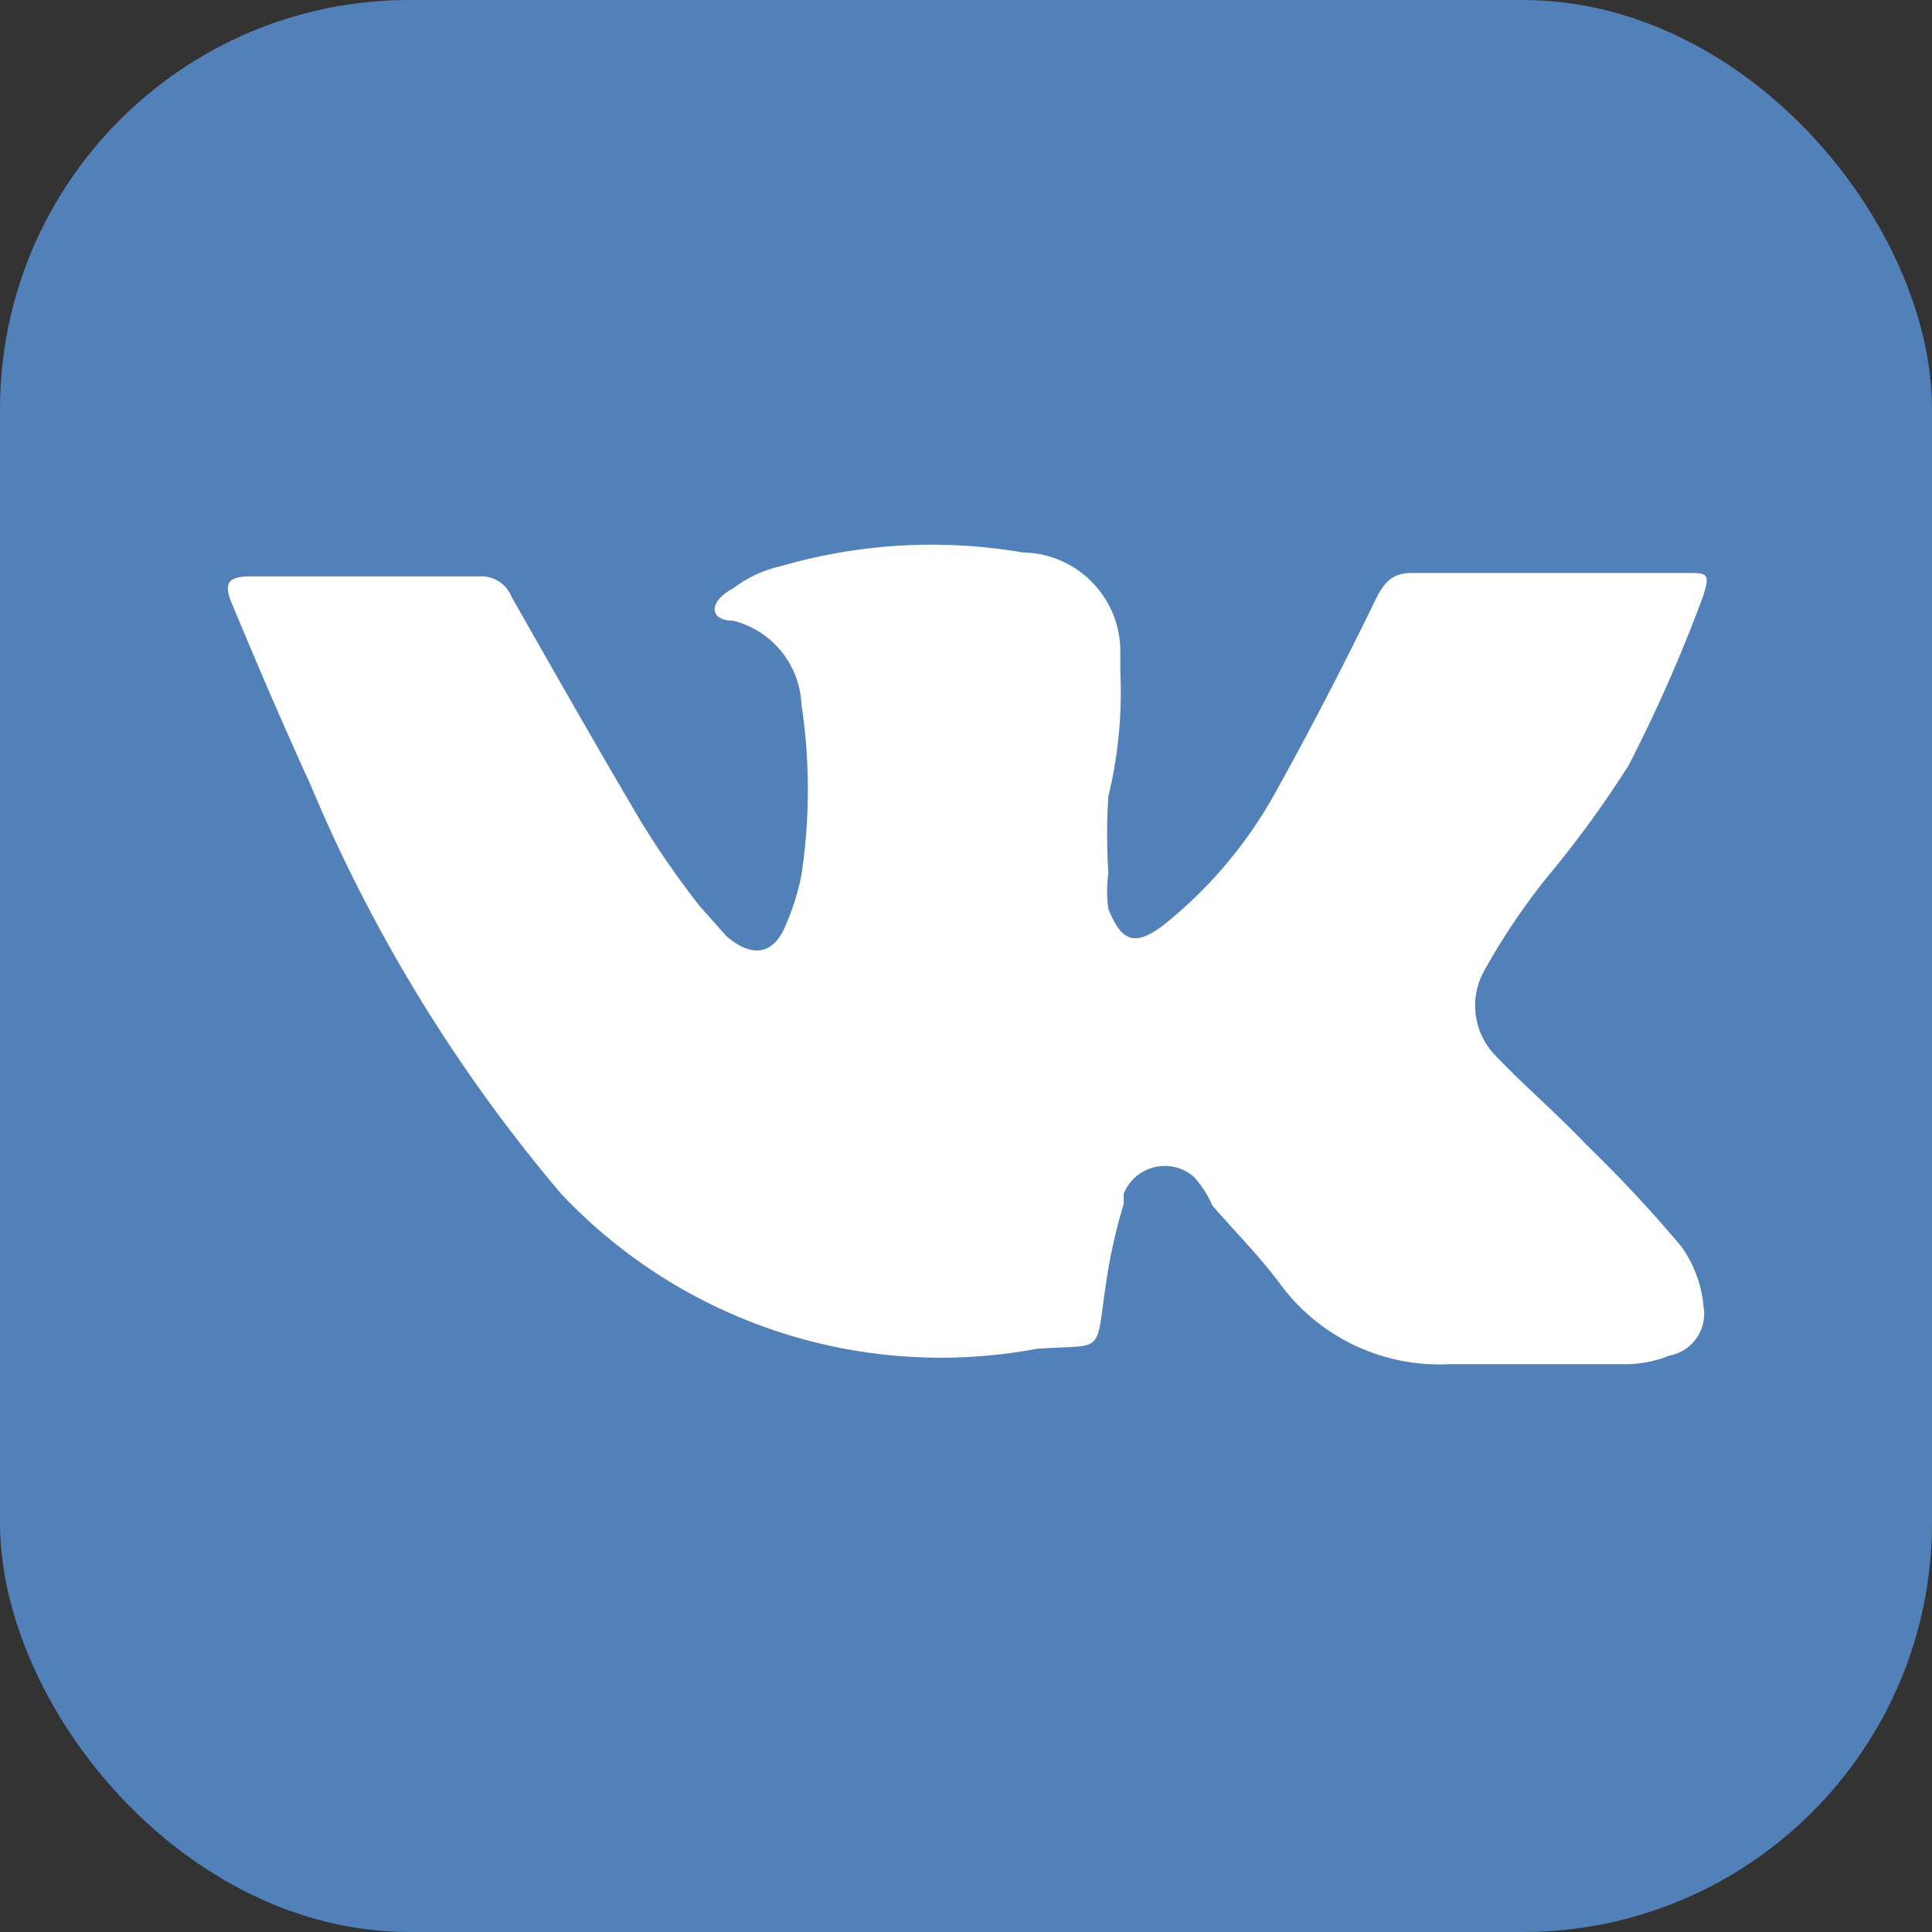
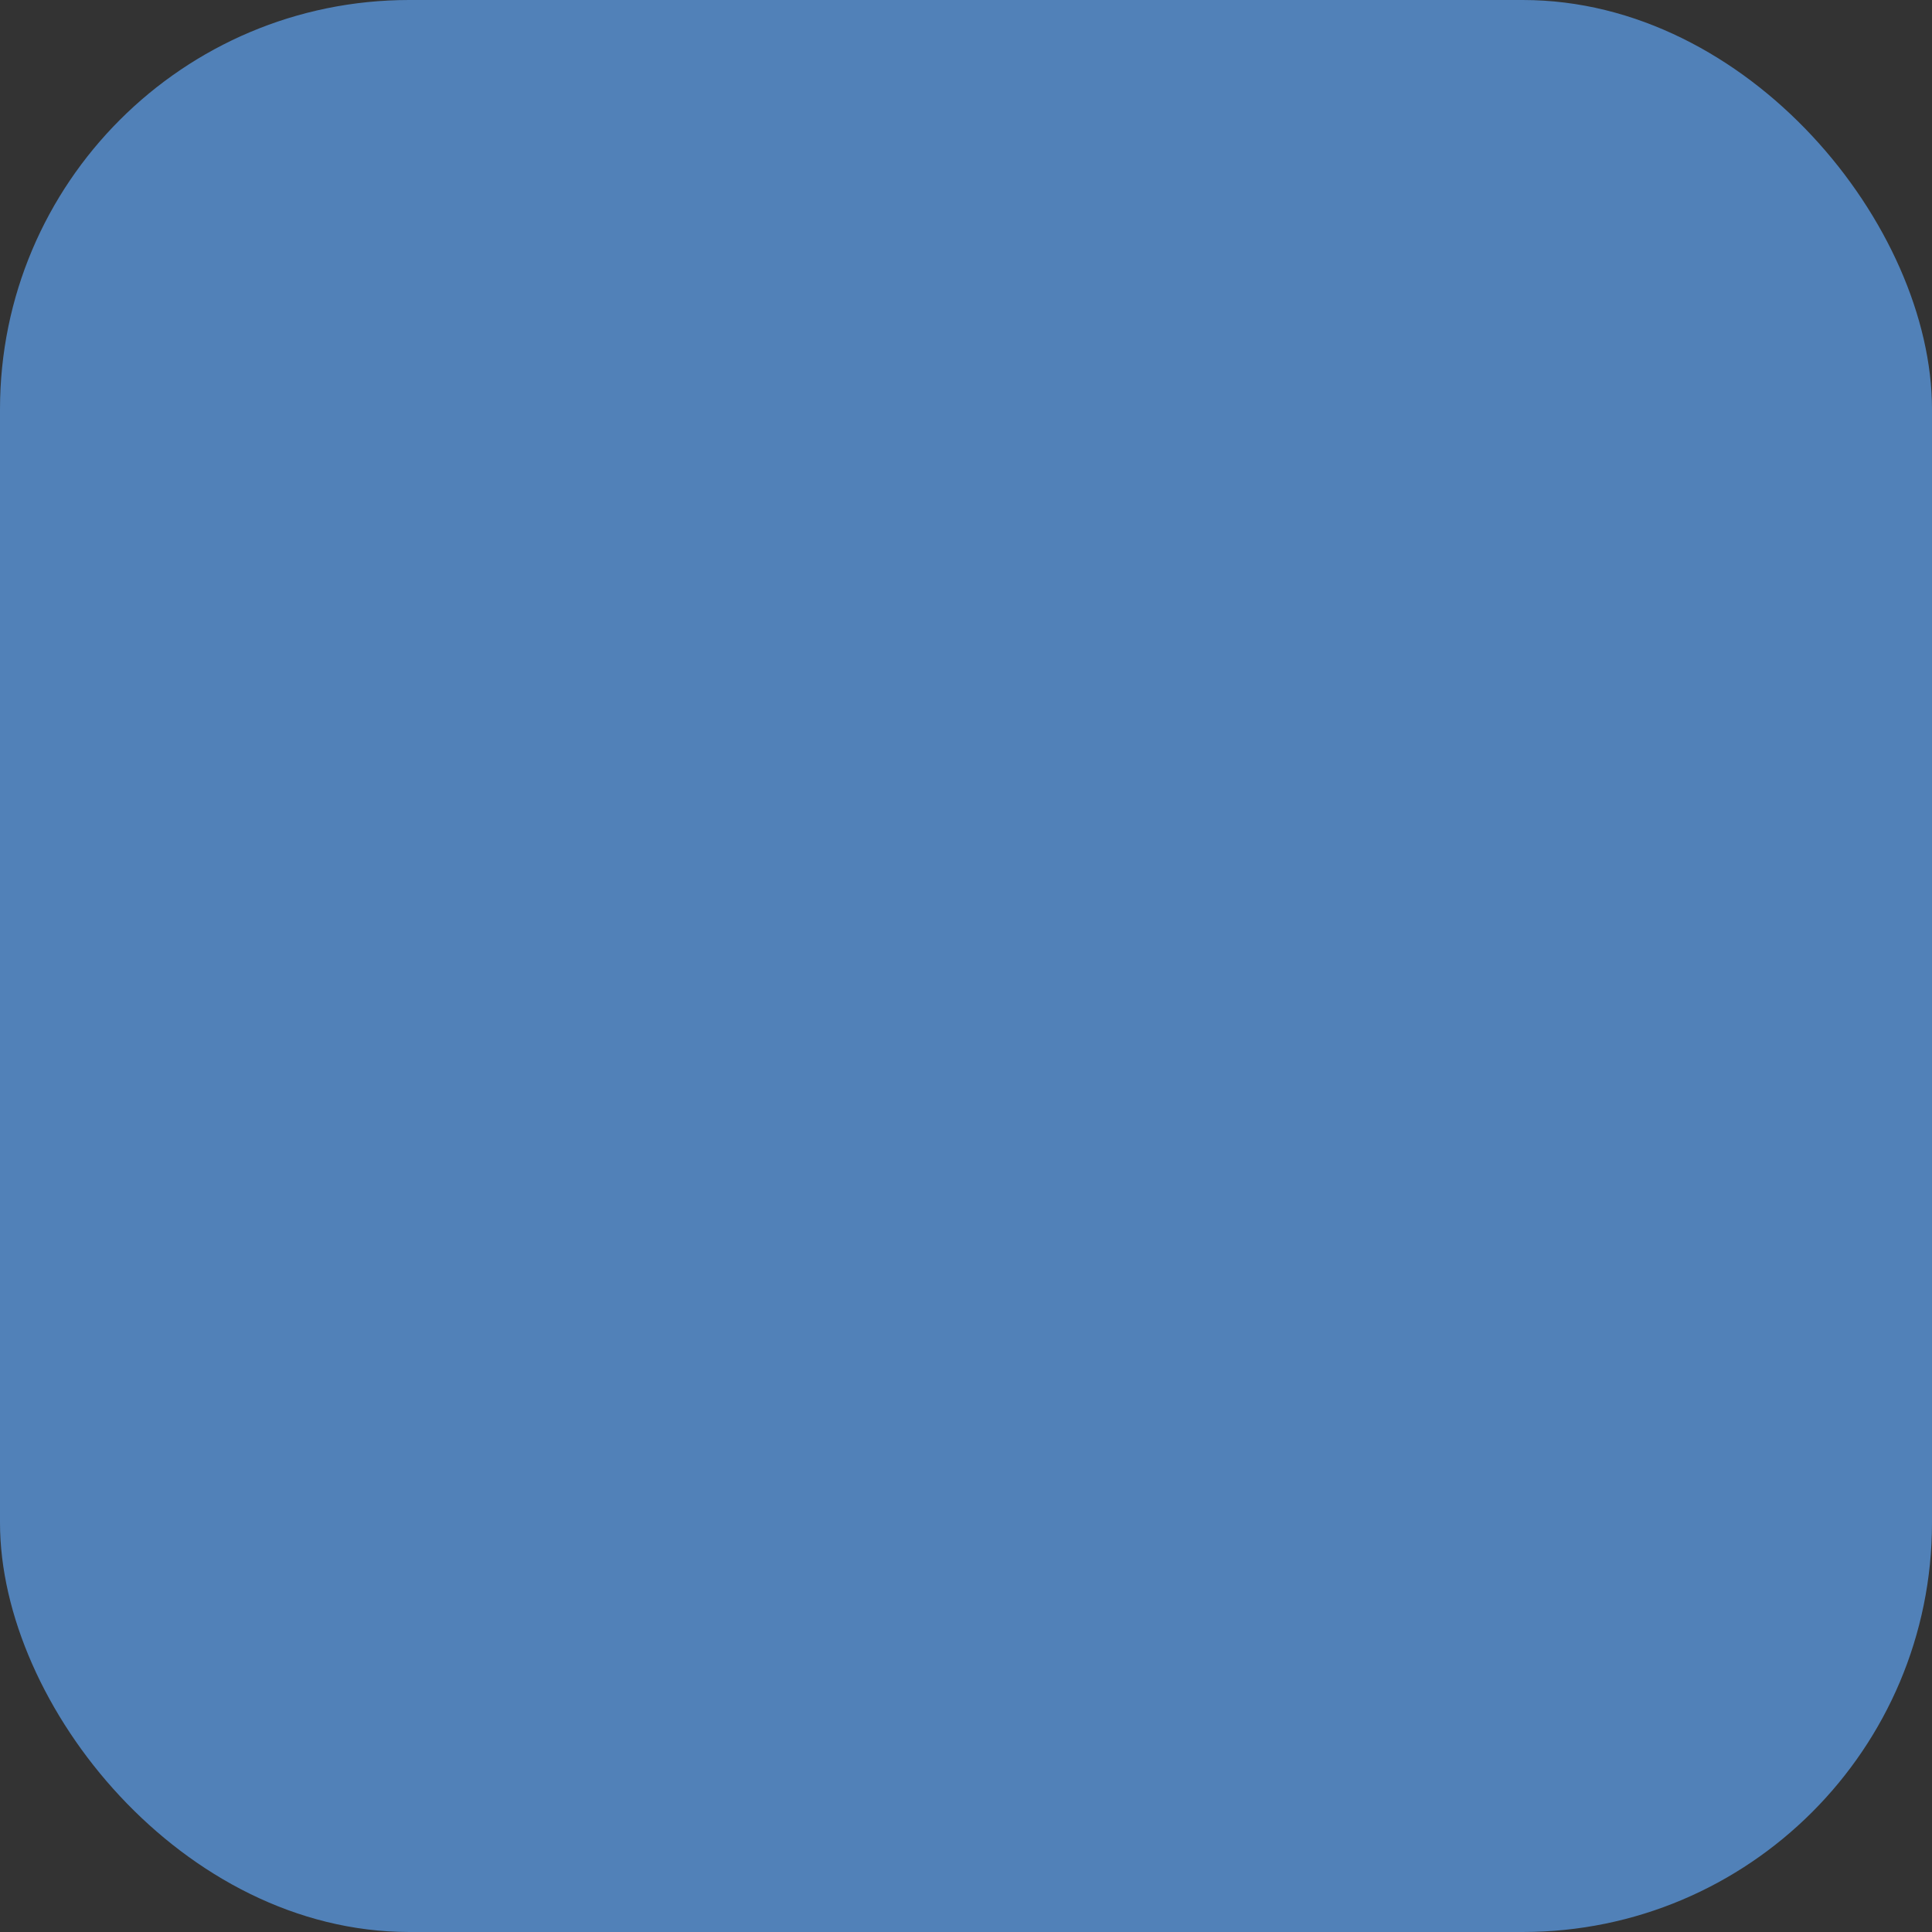
<svg xmlns="http://www.w3.org/2000/svg" viewBox="0 0 11.33 11.33">
  <rect x="0" y="0" width="11.33" height="11.33" fill="#333333" stroke="none" />
  <rect width="11.33" height="11.33" rx="2.4" fill="#5181b8" />
-   <path d="M2.15,3.38h.68A.19.19,0,0,1,3,3.5c.25.44.5.88.76,1.32a5.36,5.36,0,0,0,.34.49l.16.18c.15.13.28.11.35-.07a1.4,1.4,0,0,0,.09-.29,3.35,3.35,0,0,0,0-1,.53.53,0,0,0-.4-.49c-.14,0-.15-.11,0-.19a.72.72,0,0,1,.28-.13A3.17,3.17,0,0,1,6,3.24a.58.58,0,0,1,.57.57s0,.09,0,.13a2.59,2.59,0,0,1-.07.73,3.38,3.38,0,0,0,0,.45.74.74,0,0,0,0,.21c.08.2.16.22.33.09a2.62,2.62,0,0,0,.67-.81c.2-.36.39-.73.57-1.1.05-.1.1-.15.21-.15H9.89c.12,0,.14,0,.1.13a8.92,8.92,0,0,1-.44,1,6.38,6.38,0,0,1-.49.67,3.9,3.9,0,0,0-.36.54.42.42,0,0,0,.06.48c.17.18.37.35.54.53a8,8,0,0,1,.56.6.71.71,0,0,1,.13.35.25.25,0,0,1-.2.29A.71.71,0,0,1,9.5,8h-1a1.16,1.16,0,0,1-1-.48c-.12-.16-.26-.3-.39-.45A.61.61,0,0,0,7,6.9.26.26,0,0,0,6.59,7l0,.06a3.13,3.13,0,0,0-.1.44c-.07.46,0,.38-.41.41A3.06,3.06,0,0,1,3.29,7,9.21,9.21,0,0,1,1.82,4.6c-.16-.35-.31-.7-.46-1.06-.06-.14,0-.16.12-.16Z" fill="#fff" />
</svg>